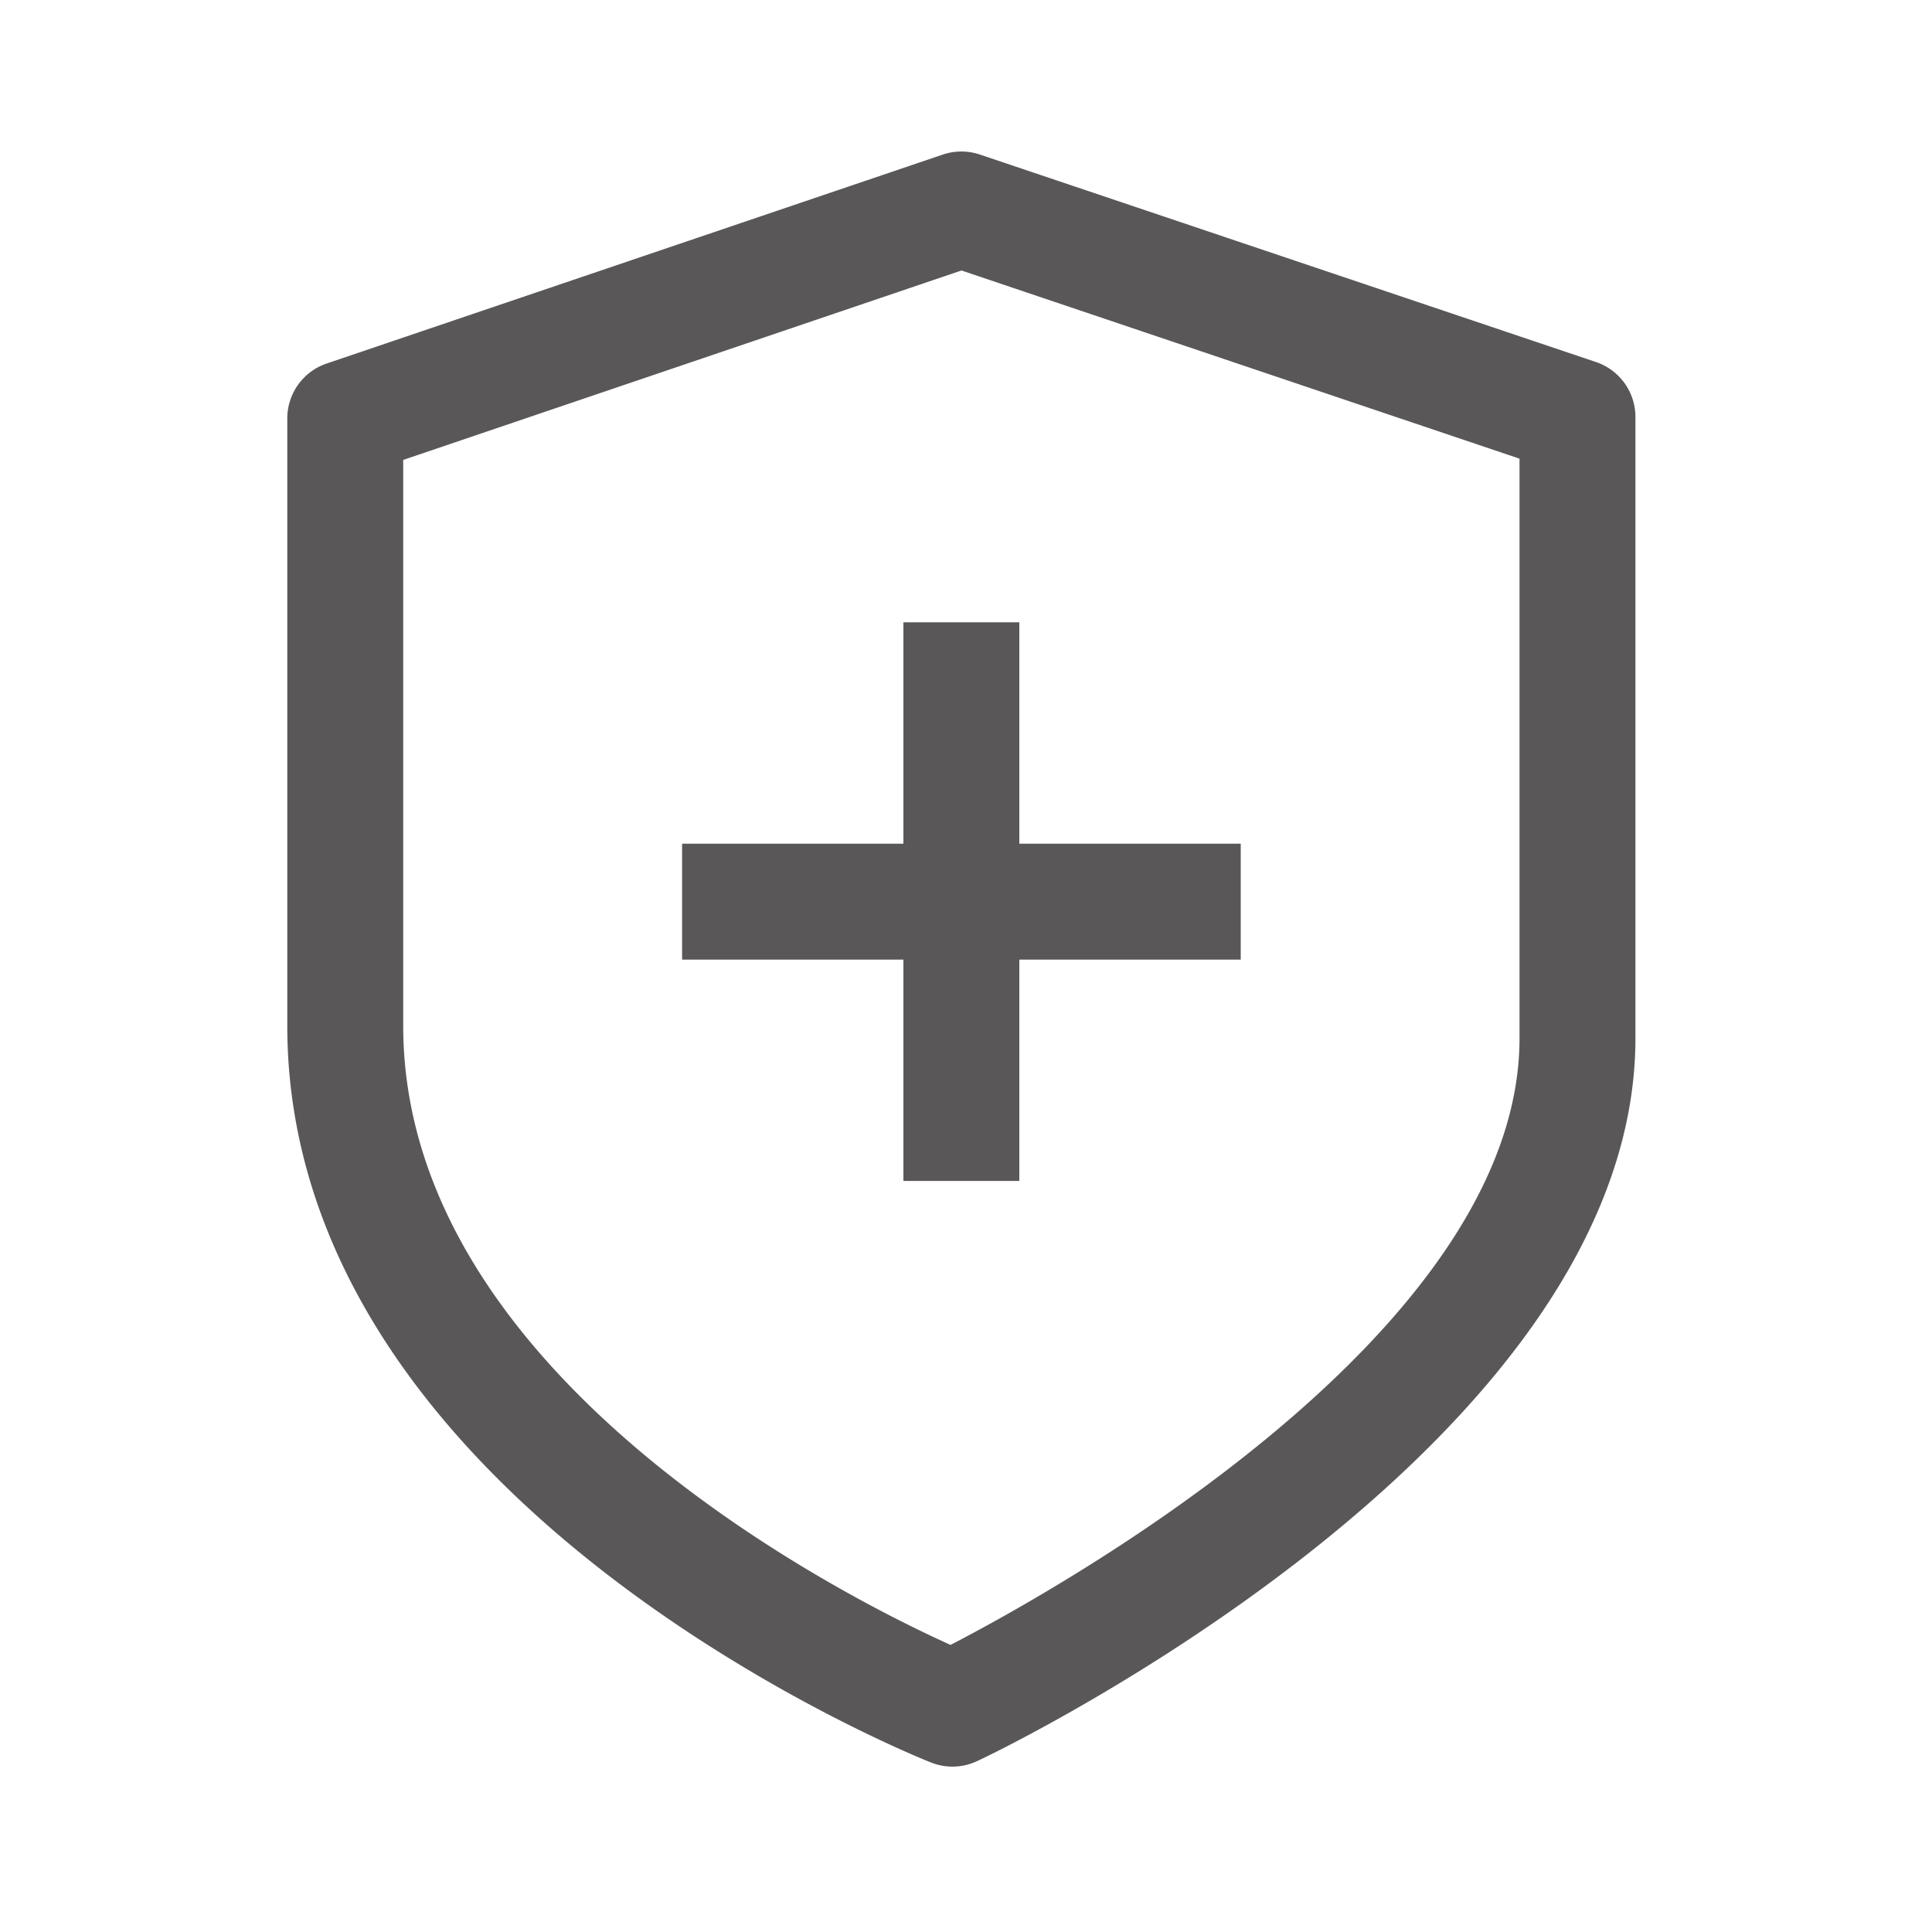
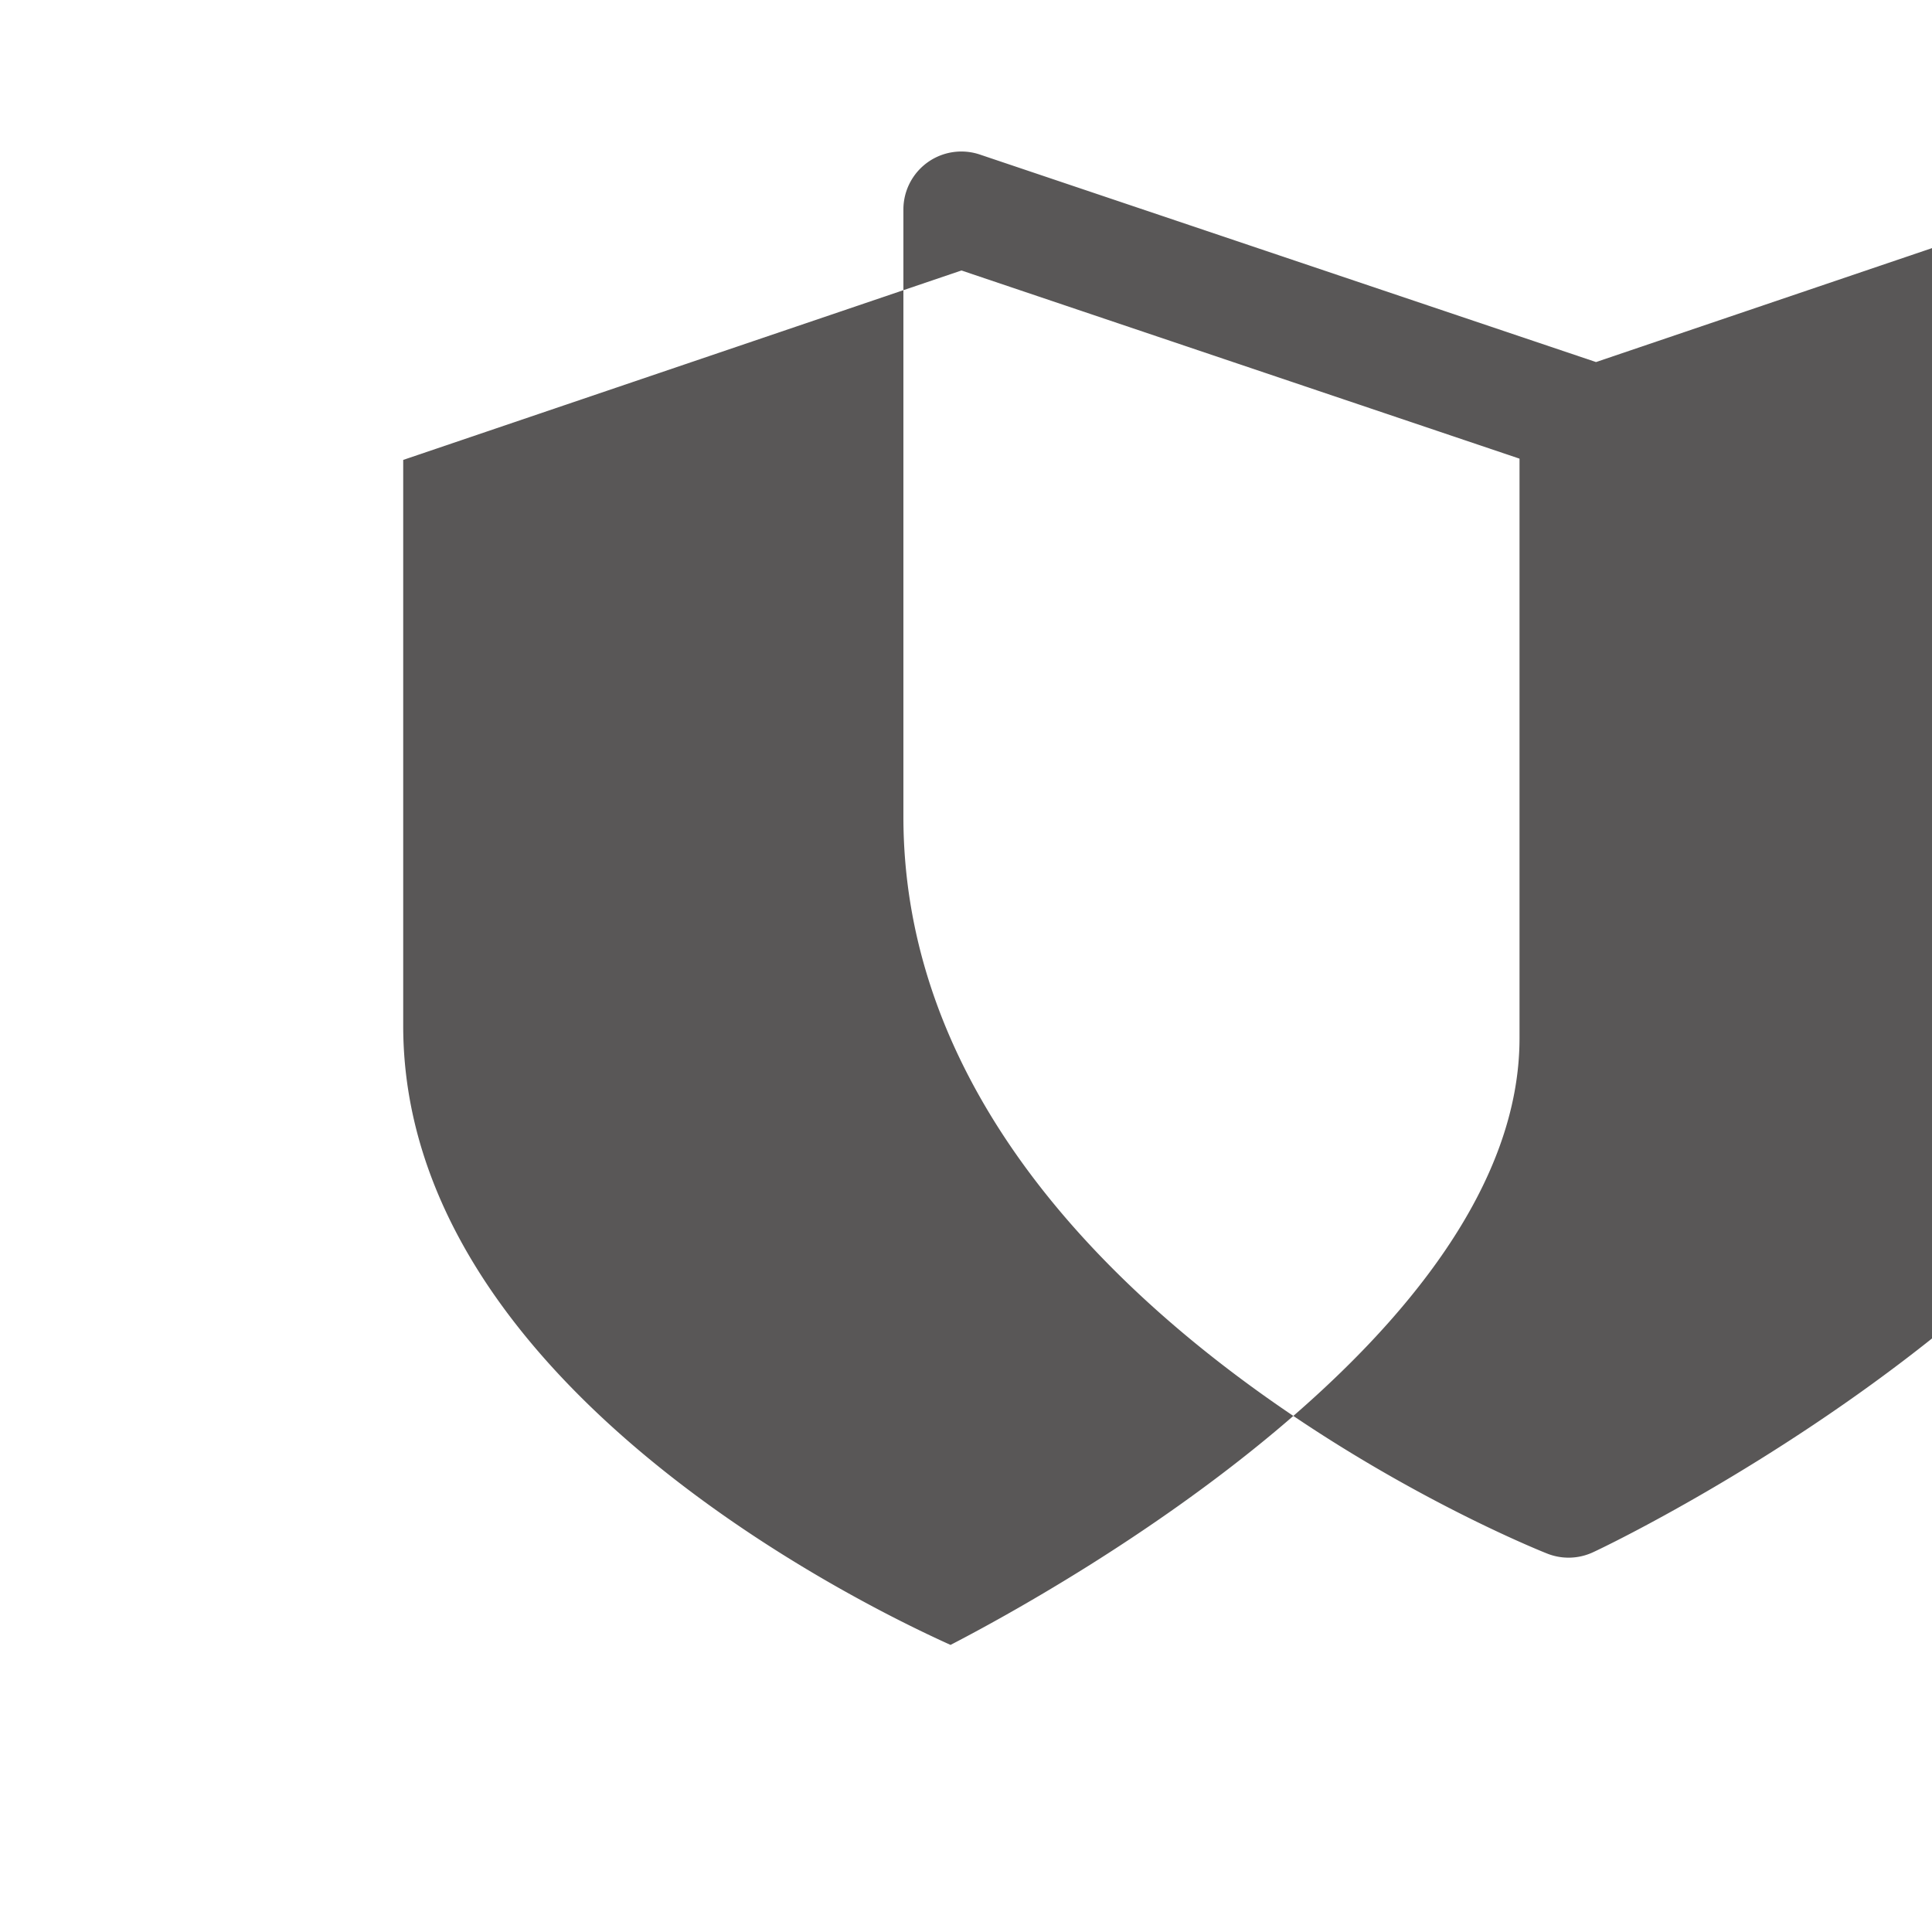
<svg xmlns="http://www.w3.org/2000/svg" t="1729574313084" class="icon" viewBox="0 0 1024 1024" version="1.1" p-id="15727" width="200" height="200">
-   <path d="M845.926 191.898L519.373 81.92a30.72 30.72 0 0 0-19.661 0L173.158 192.666a30.72 30.72 0 0 0-20.89 29.082v321.843c0 251.75 327.219 385.024 341.146 390.554a30.72 30.72 0 0 0 24.576-0.768c14.49-6.656 348.826-168.346 348.826-383.181v-329.216a30.72 30.72 0 0 0-20.89-29.082z m-40.55 358.4c0 155.955-243.61 291.533-301.568 321.536-56.832-25.6-290.099-142.746-290.099-328.141V243.763L509.594 143.36l295.782 99.738z" fill="#595757" p-id="15728" />
-   <path d="M478.822 329.83v117.35H361.523v61.44h117.299v117.299h61.44V508.621h117.35v-61.44h-117.35V329.83h-61.44z" fill="#595757" p-id="15729" />
+   <path d="M845.926 191.898L519.373 81.92a30.72 30.72 0 0 0-19.661 0a30.72 30.72 0 0 0-20.89 29.082v321.843c0 251.75 327.219 385.024 341.146 390.554a30.72 30.72 0 0 0 24.576-0.768c14.49-6.656 348.826-168.346 348.826-383.181v-329.216a30.72 30.72 0 0 0-20.89-29.082z m-40.55 358.4c0 155.955-243.61 291.533-301.568 321.536-56.832-25.6-290.099-142.746-290.099-328.141V243.763L509.594 143.36l295.782 99.738z" fill="#595757" p-id="15728" />
</svg>